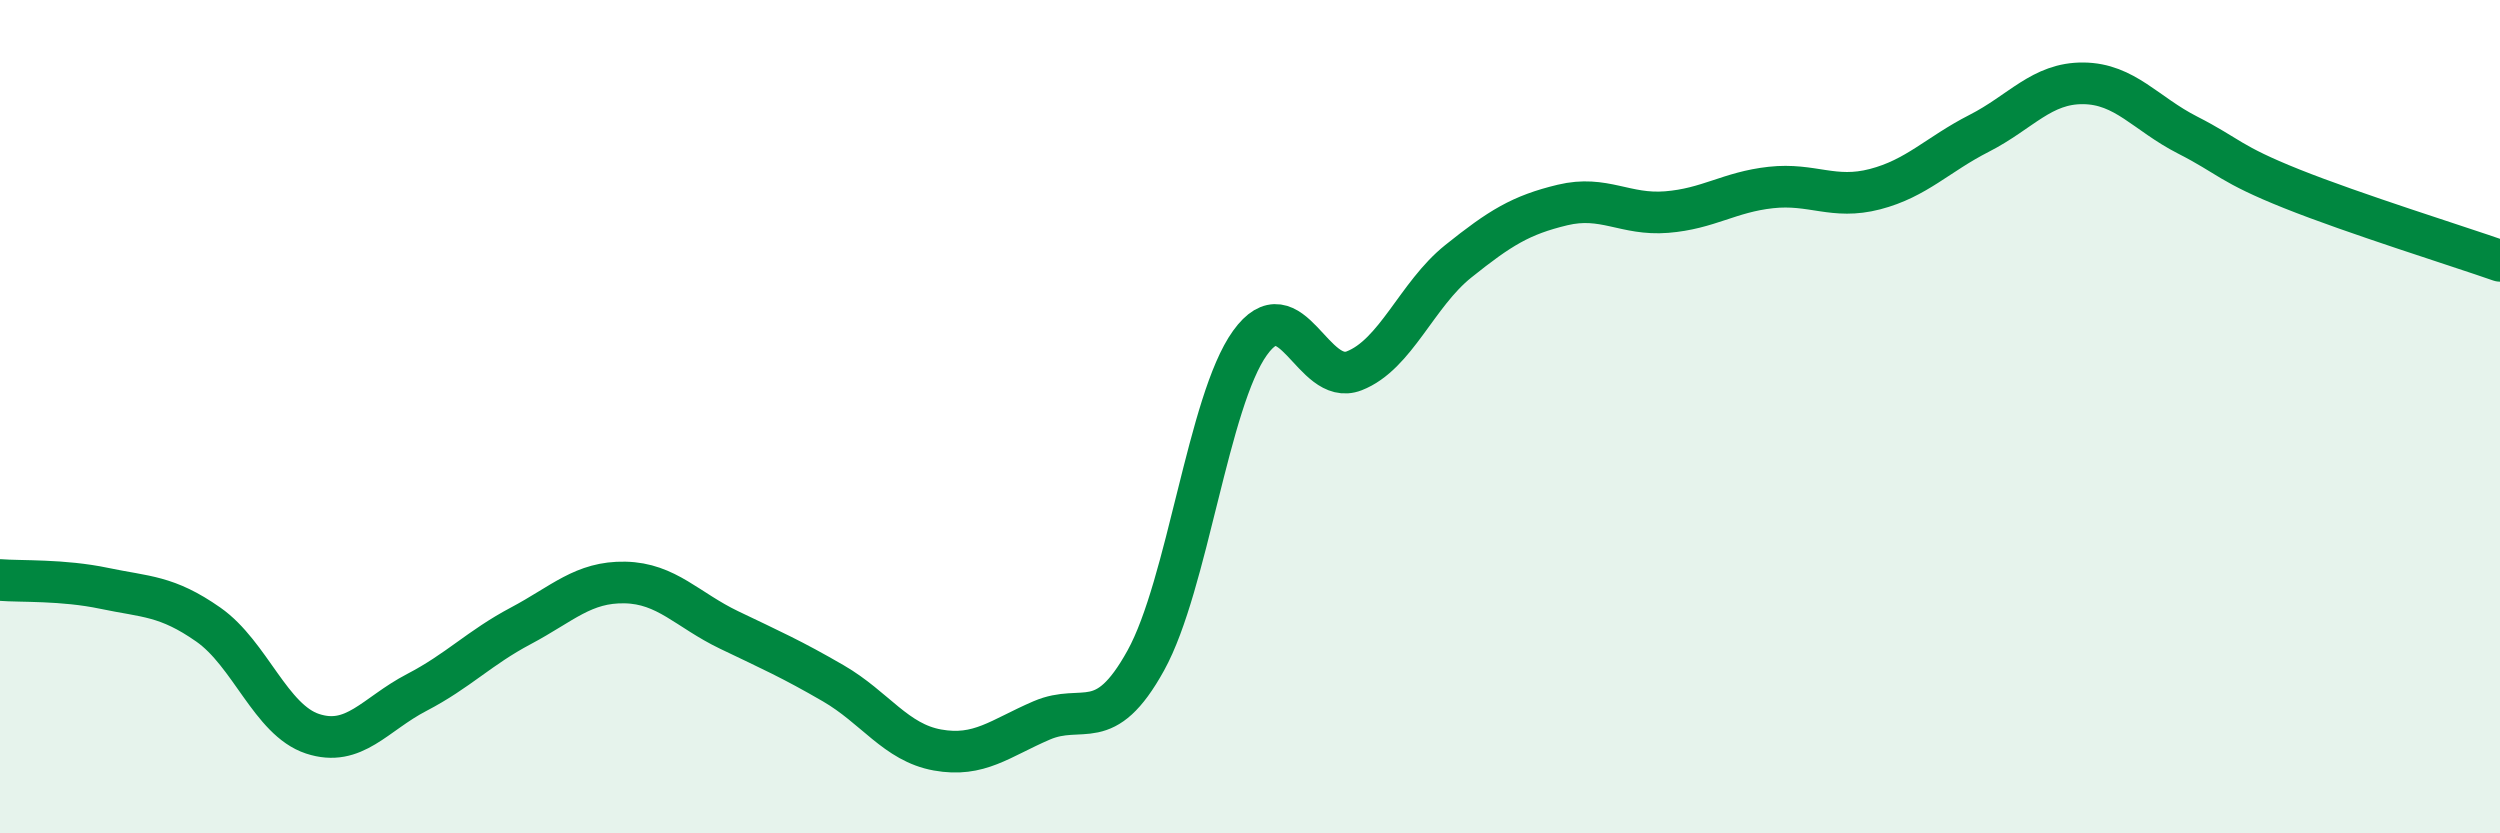
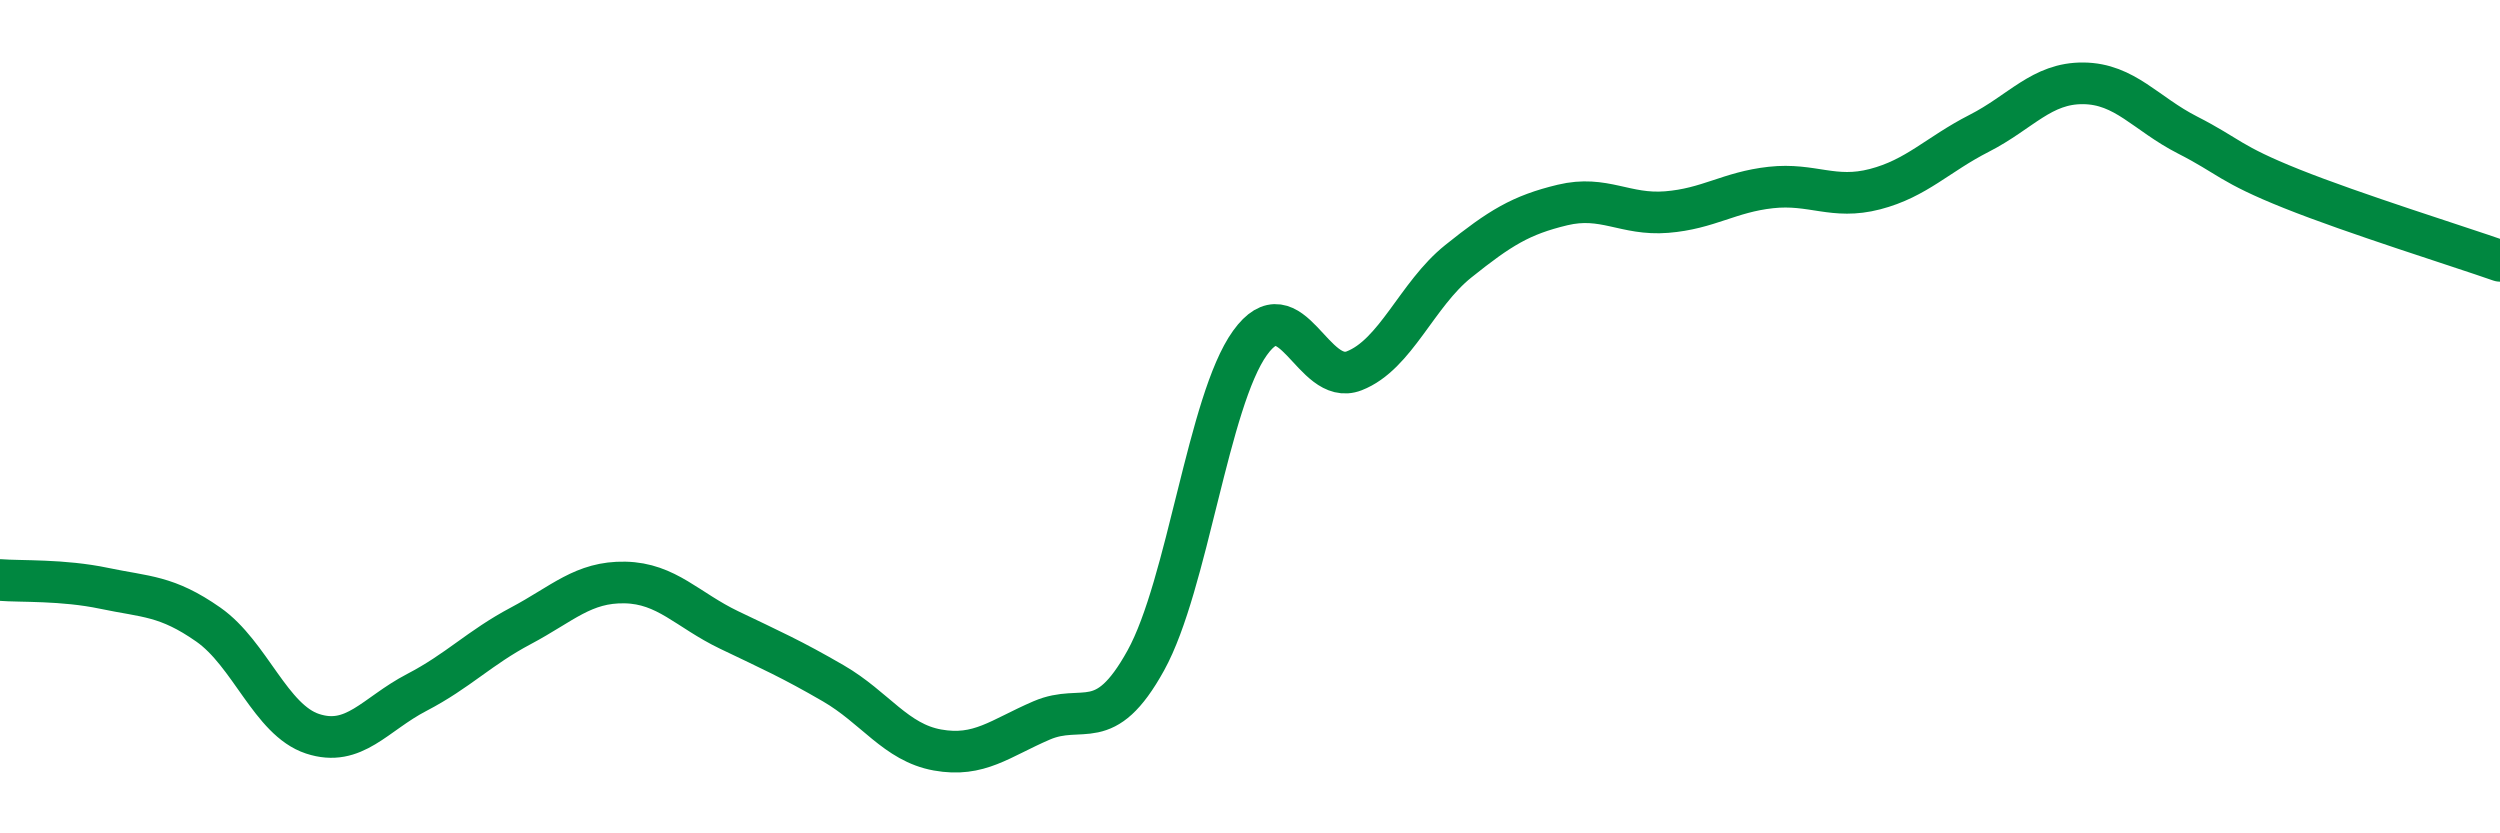
<svg xmlns="http://www.w3.org/2000/svg" width="60" height="20" viewBox="0 0 60 20">
-   <path d="M 0,13.92 C 0.5,13.96 1.5,13.91 2.5,14.12 C 3.5,14.33 4,14.29 5,14.99 C 6,15.69 6.5,17.28 7.5,17.61 C 8.5,17.94 9,17.14 10,16.62 C 11,16.1 11.5,15.55 12.5,15.02 C 13.5,14.49 14,13.96 15,13.98 C 16,14 16.5,14.64 17.5,15.12 C 18.5,15.6 19,15.82 20,16.4 C 21,16.98 21.5,17.82 22.5,18 C 23.5,18.18 24,17.72 25,17.29 C 26,16.86 26.5,17.66 27.5,15.85 C 28.5,14.04 29,9.62 30,8.23 C 31,6.84 31.5,9.29 32.5,8.9 C 33.5,8.51 34,7.07 35,6.27 C 36,5.47 36.5,5.16 37.5,4.92 C 38.5,4.68 39,5.17 40,5.09 C 41,5.01 41.5,4.61 42.5,4.5 C 43.5,4.39 44,4.8 45,4.54 C 46,4.28 46.5,3.71 47.5,3.2 C 48.5,2.69 49,1.99 50,2 C 51,2.01 51.5,2.73 52.5,3.24 C 53.5,3.75 53.5,3.93 55,4.53 C 56.5,5.13 59,5.91 60,6.26L60 20L0 20Z" fill="#008740" opacity="0.1" stroke-linecap="round" stroke-linejoin="round" />
  <path d="M 0,13.92 C 0.5,13.96 1.5,13.91 2.5,14.12 C 3.5,14.33 4,14.29 5,14.99 C 6,15.69 6.5,17.28 7.5,17.61 C 8.5,17.94 9,17.14 10,16.62 C 11,16.1 11.5,15.55 12.5,15.02 C 13.5,14.49 14,13.96 15,13.98 C 16,14 16.5,14.64 17.5,15.12 C 18.5,15.6 19,15.82 20,16.4 C 21,16.98 21.5,17.82 22.5,18 C 23.5,18.18 24,17.72 25,17.29 C 26,16.86 26.5,17.66 27.5,15.85 C 28.5,14.04 29,9.62 30,8.23 C 31,6.84 31.5,9.29 32.5,8.9 C 33.5,8.51 34,7.07 35,6.27 C 36,5.47 36.5,5.16 37.5,4.92 C 38.5,4.68 39,5.17 40,5.09 C 41,5.01 41.5,4.61 42.5,4.5 C 43.5,4.39 44,4.8 45,4.54 C 46,4.28 46.5,3.71 47.5,3.2 C 48.5,2.69 49,1.99 50,2 C 51,2.01 51.5,2.73 52.5,3.24 C 53.5,3.75 53.5,3.93 55,4.53 C 56.5,5.13 59,5.91 60,6.26" stroke="#008740" stroke-width="1" fill="none" stroke-linecap="round" stroke-linejoin="round" />
</svg>